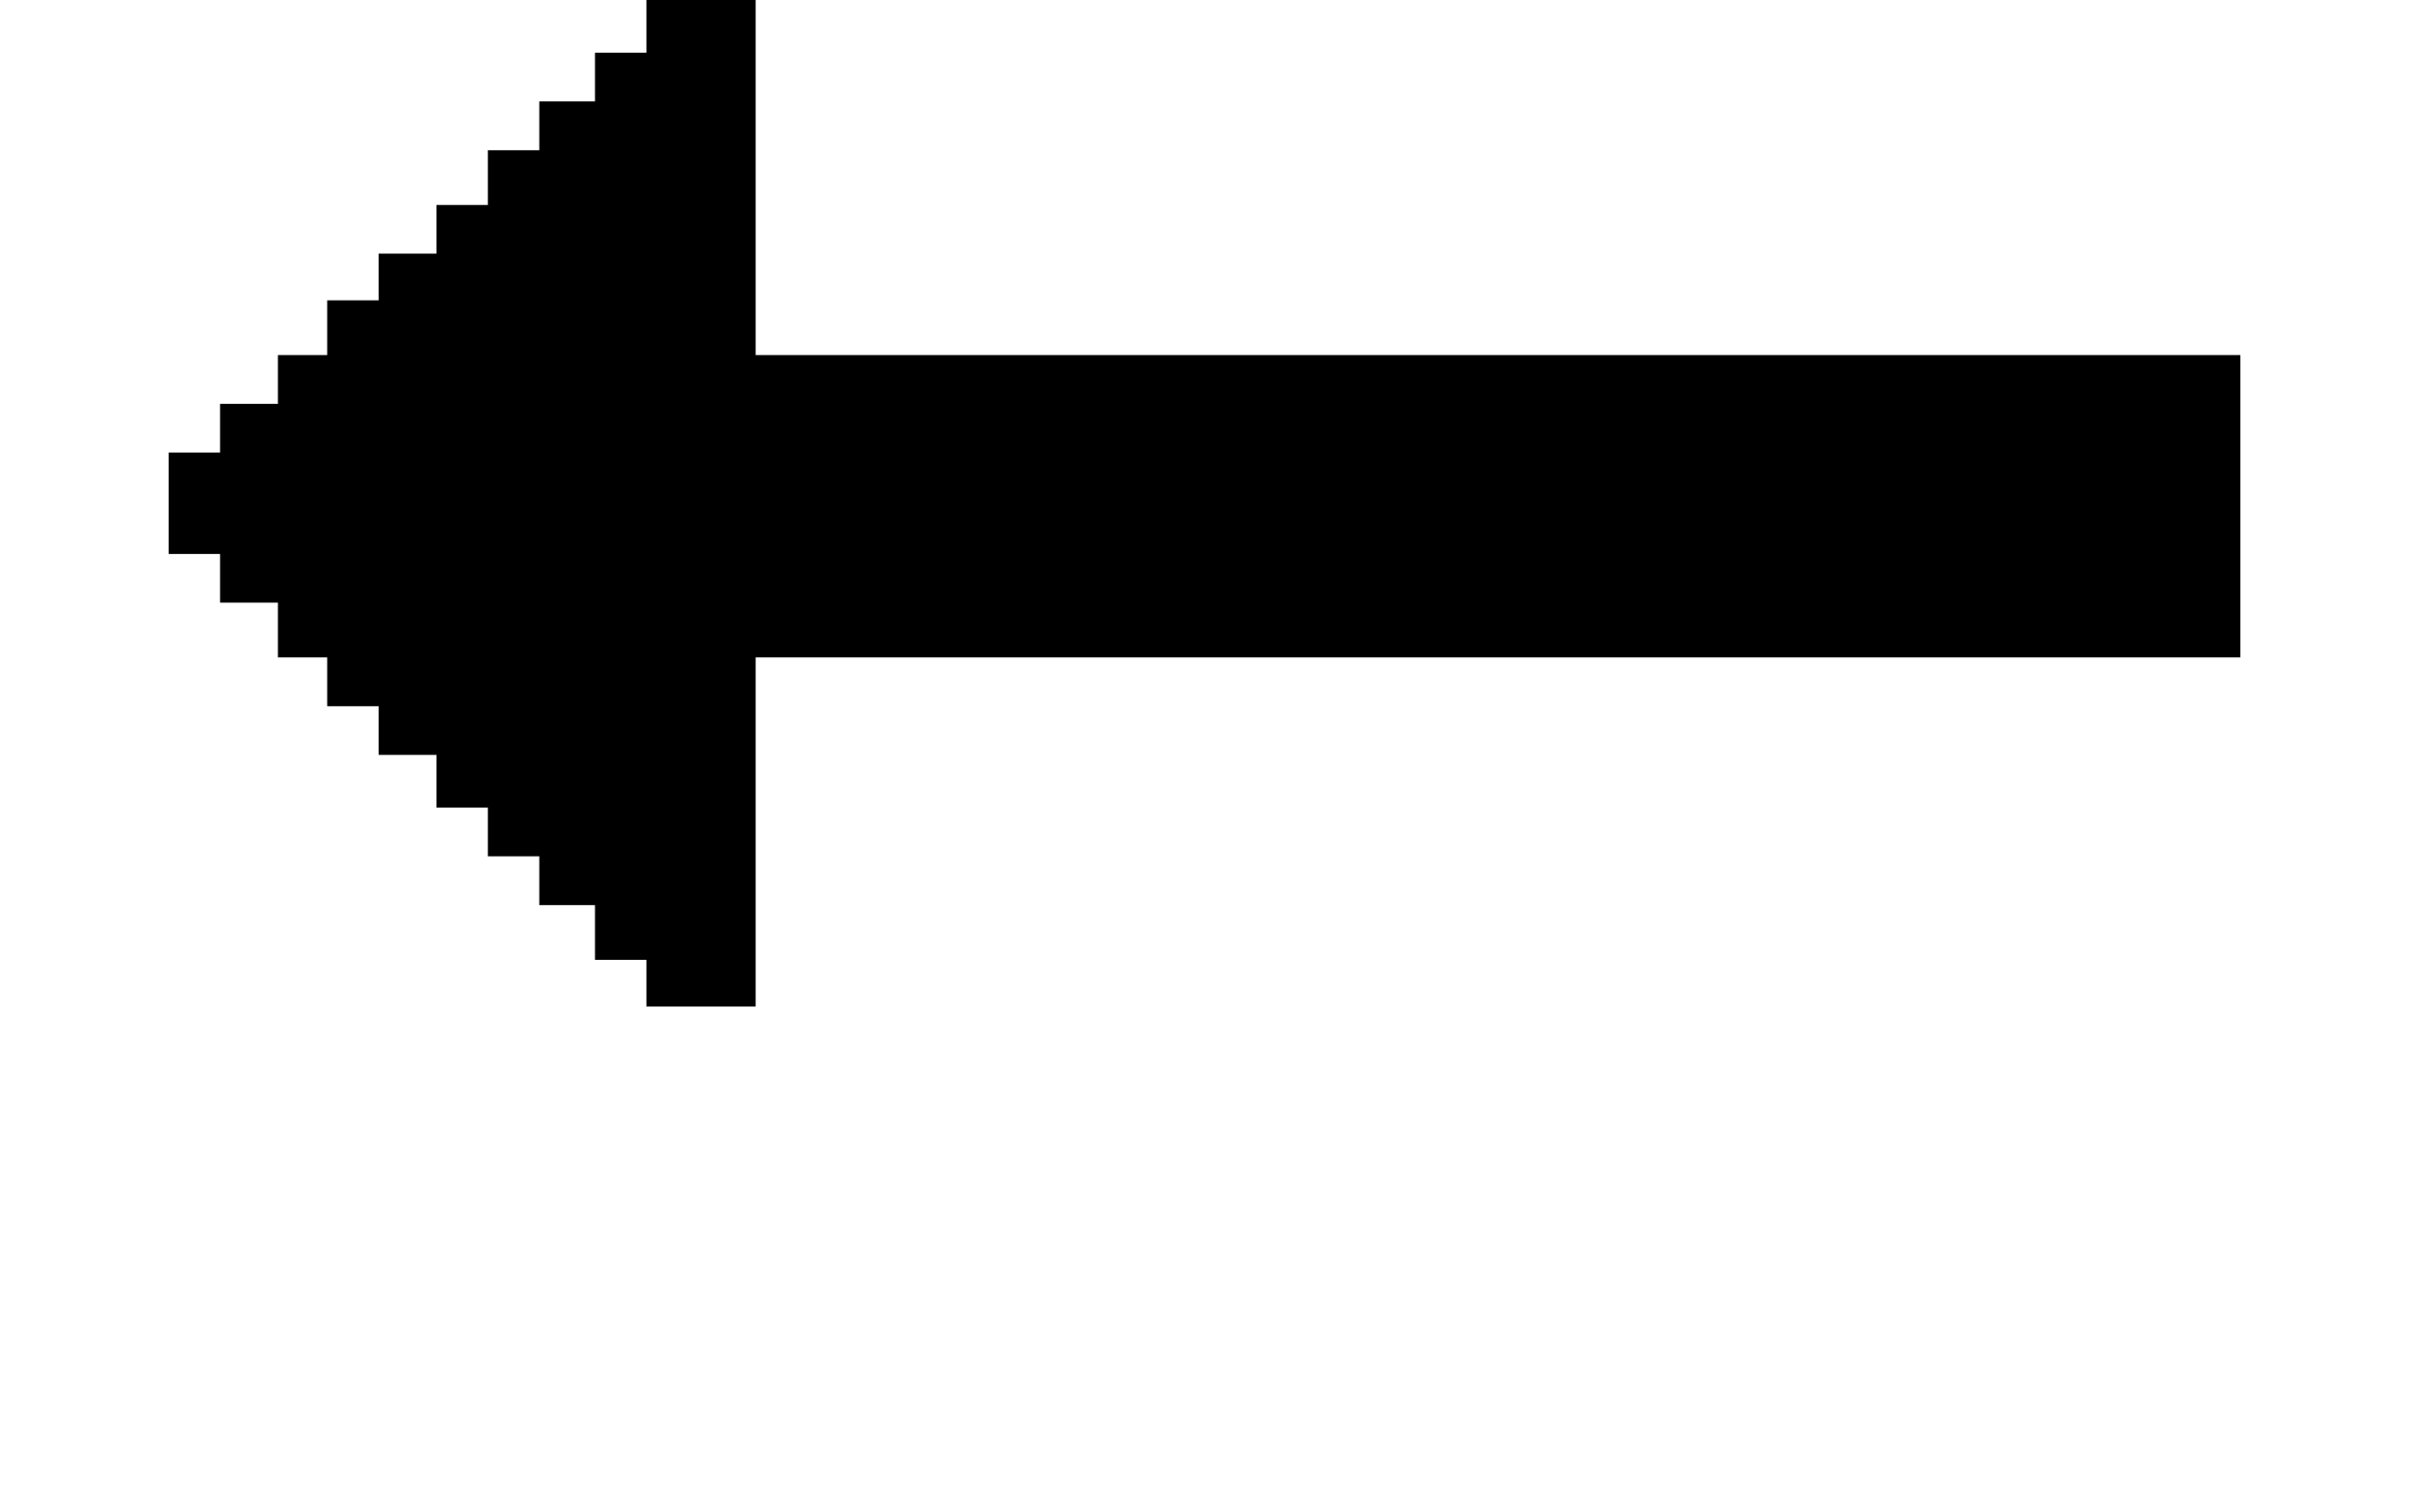
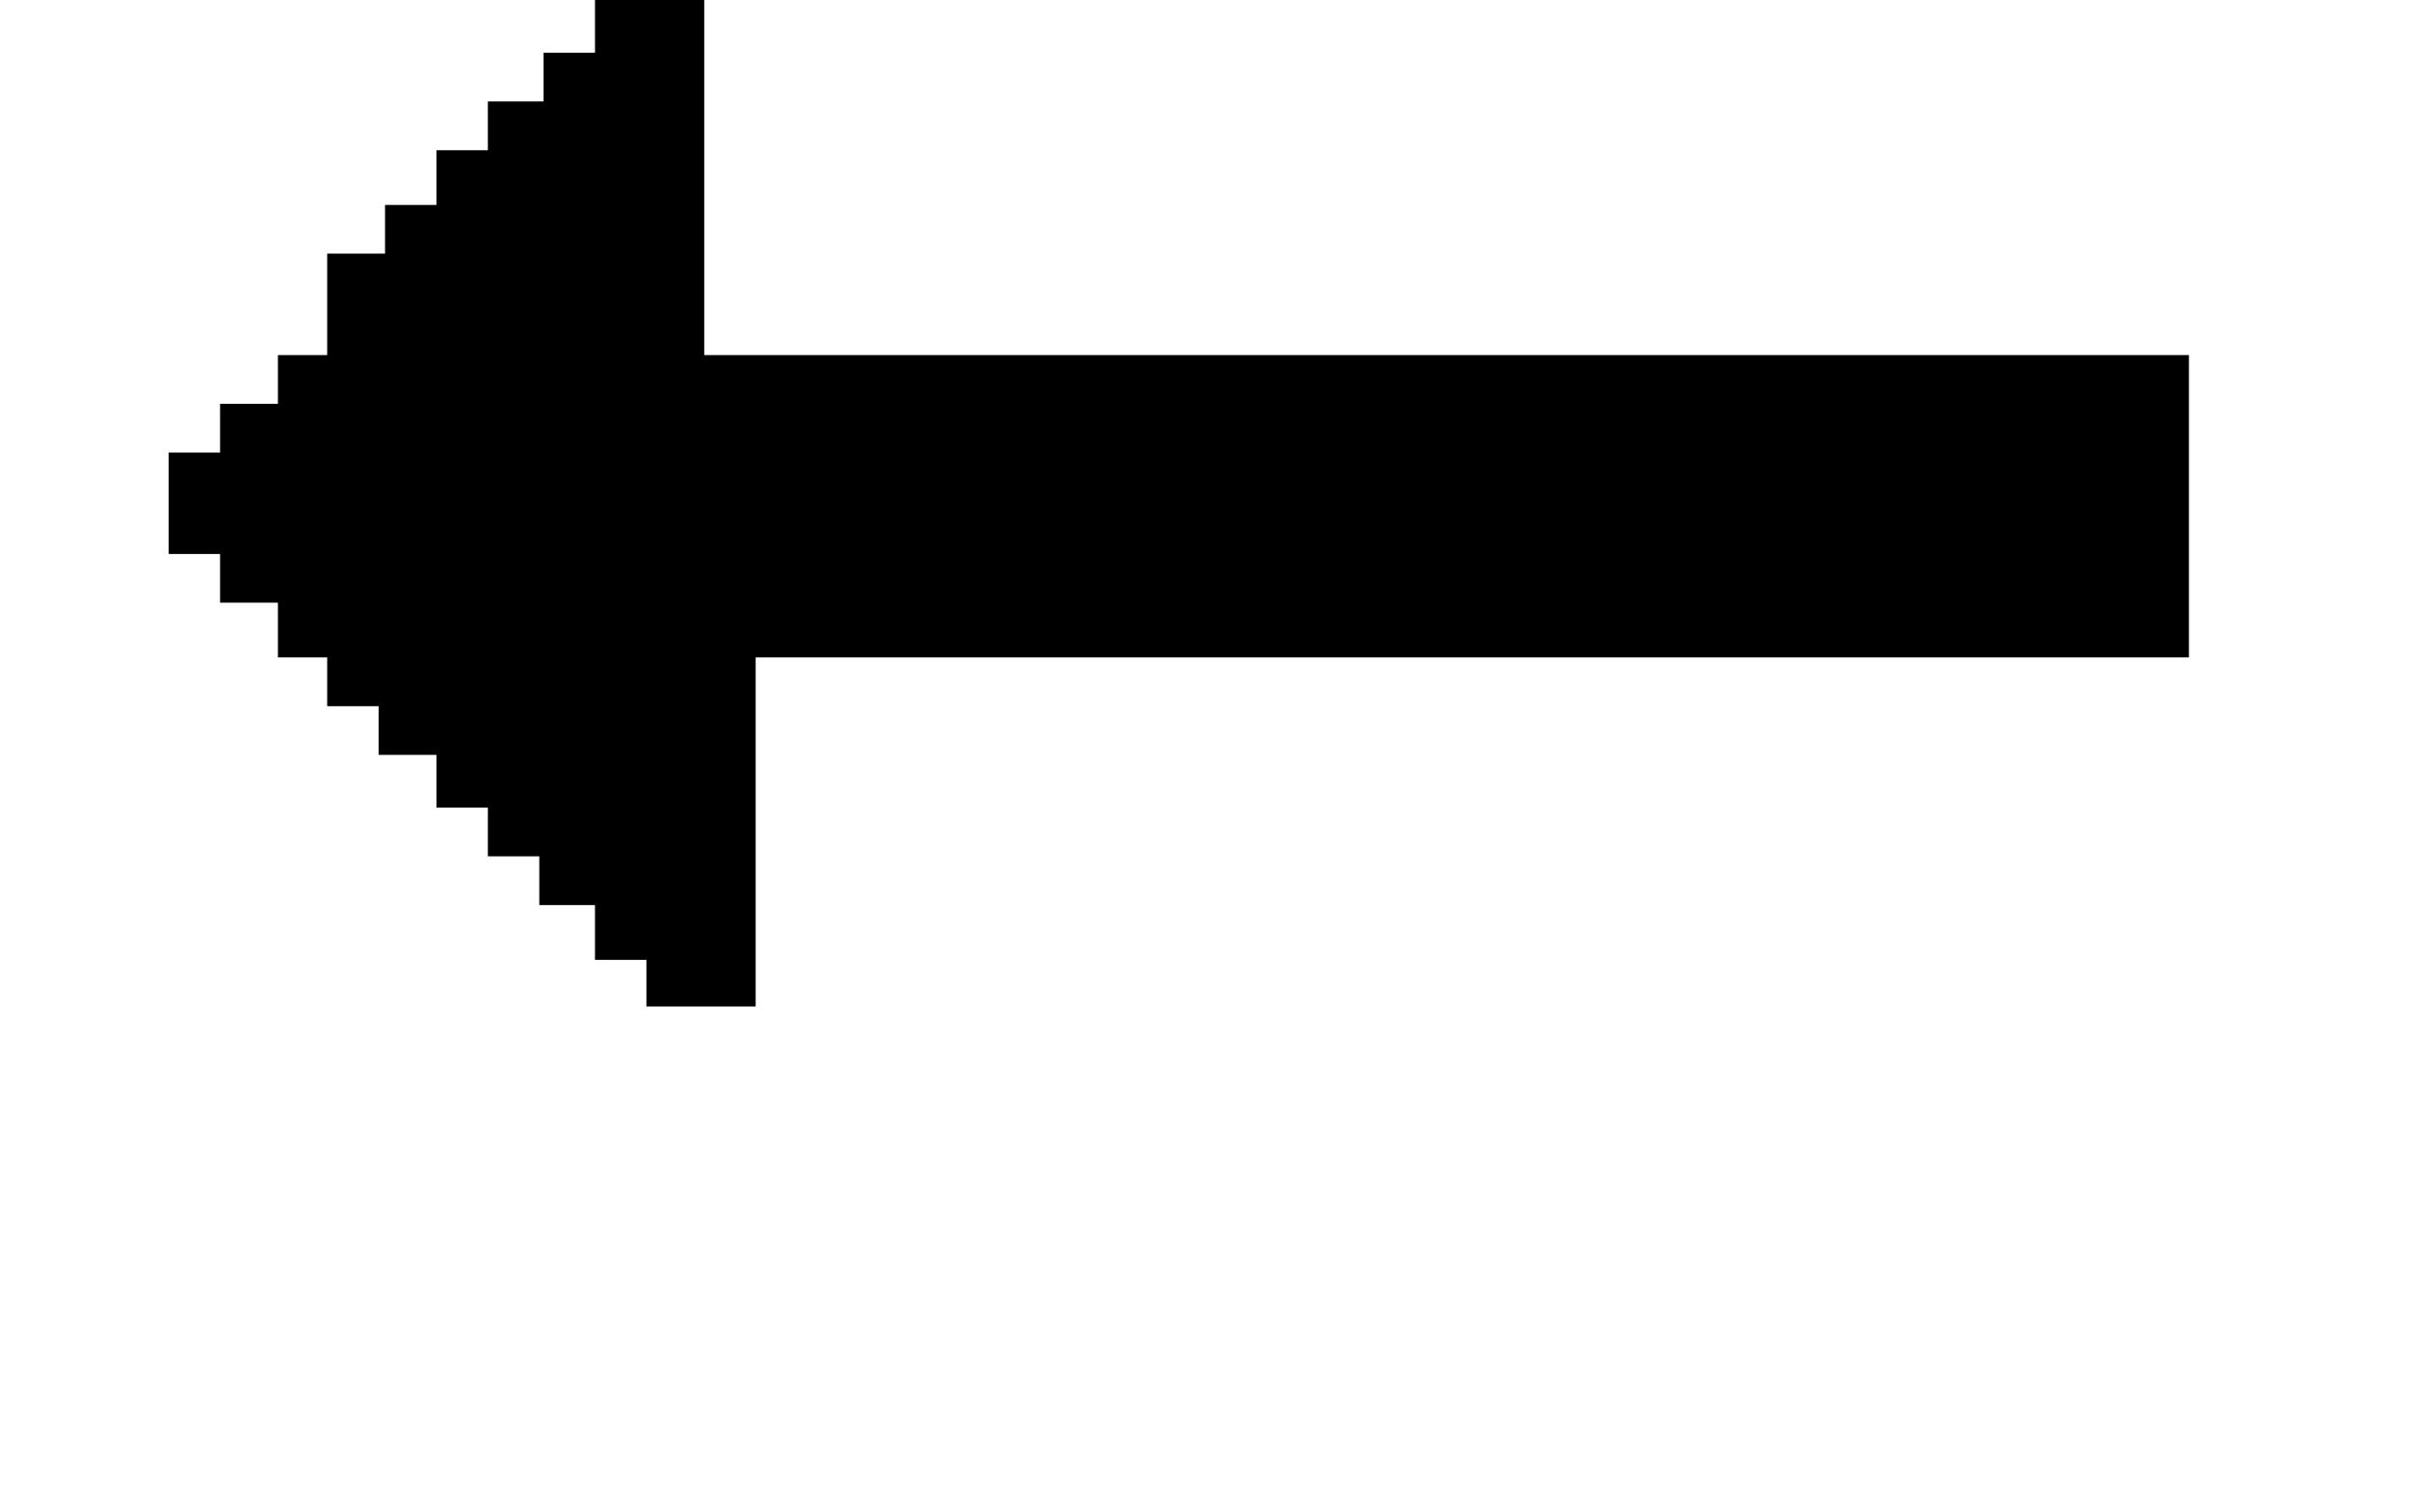
<svg xmlns="http://www.w3.org/2000/svg" version="1.1" id="レイヤー_1" x="0px" y="0px" width="20.24px" height="12.699px" viewBox="0 0 20.24 12.699" style="enable-background:new 0 0 20.24 12.699;" xml:space="preserve">
  <g>
-     <path d="M18.823,5.523H6.349v2.933H5.431V8.064H4.999v-0.46H4.531V7.194H4.099V6.785H3.667V6.342H3.181V5.933H2.749V5.523H2.335   v-0.46H1.849V4.654H1.417V3.802h0.432V3.393h0.486V2.983h0.414v-0.46h0.432V2.131h0.486V1.722h0.432v-0.46h0.432V0.852h0.468V0.443   h0.432V0h0.918v2.983h12.474V5.523z" />
+     <path d="M18.823,5.523H6.349v2.933H5.431V8.064H4.999v-0.46H4.531V7.194H4.099V6.785H3.667V6.342H3.181V5.933H2.749V5.523H2.335   v-0.46H1.849V4.654H1.417V3.802h0.432V3.393h0.486V2.983h0.414v-0.46V2.131h0.486V1.722h0.432v-0.46h0.432V0.852h0.468V0.443   h0.432V0h0.918v2.983h12.474V5.523z" />
  </g>
</svg>